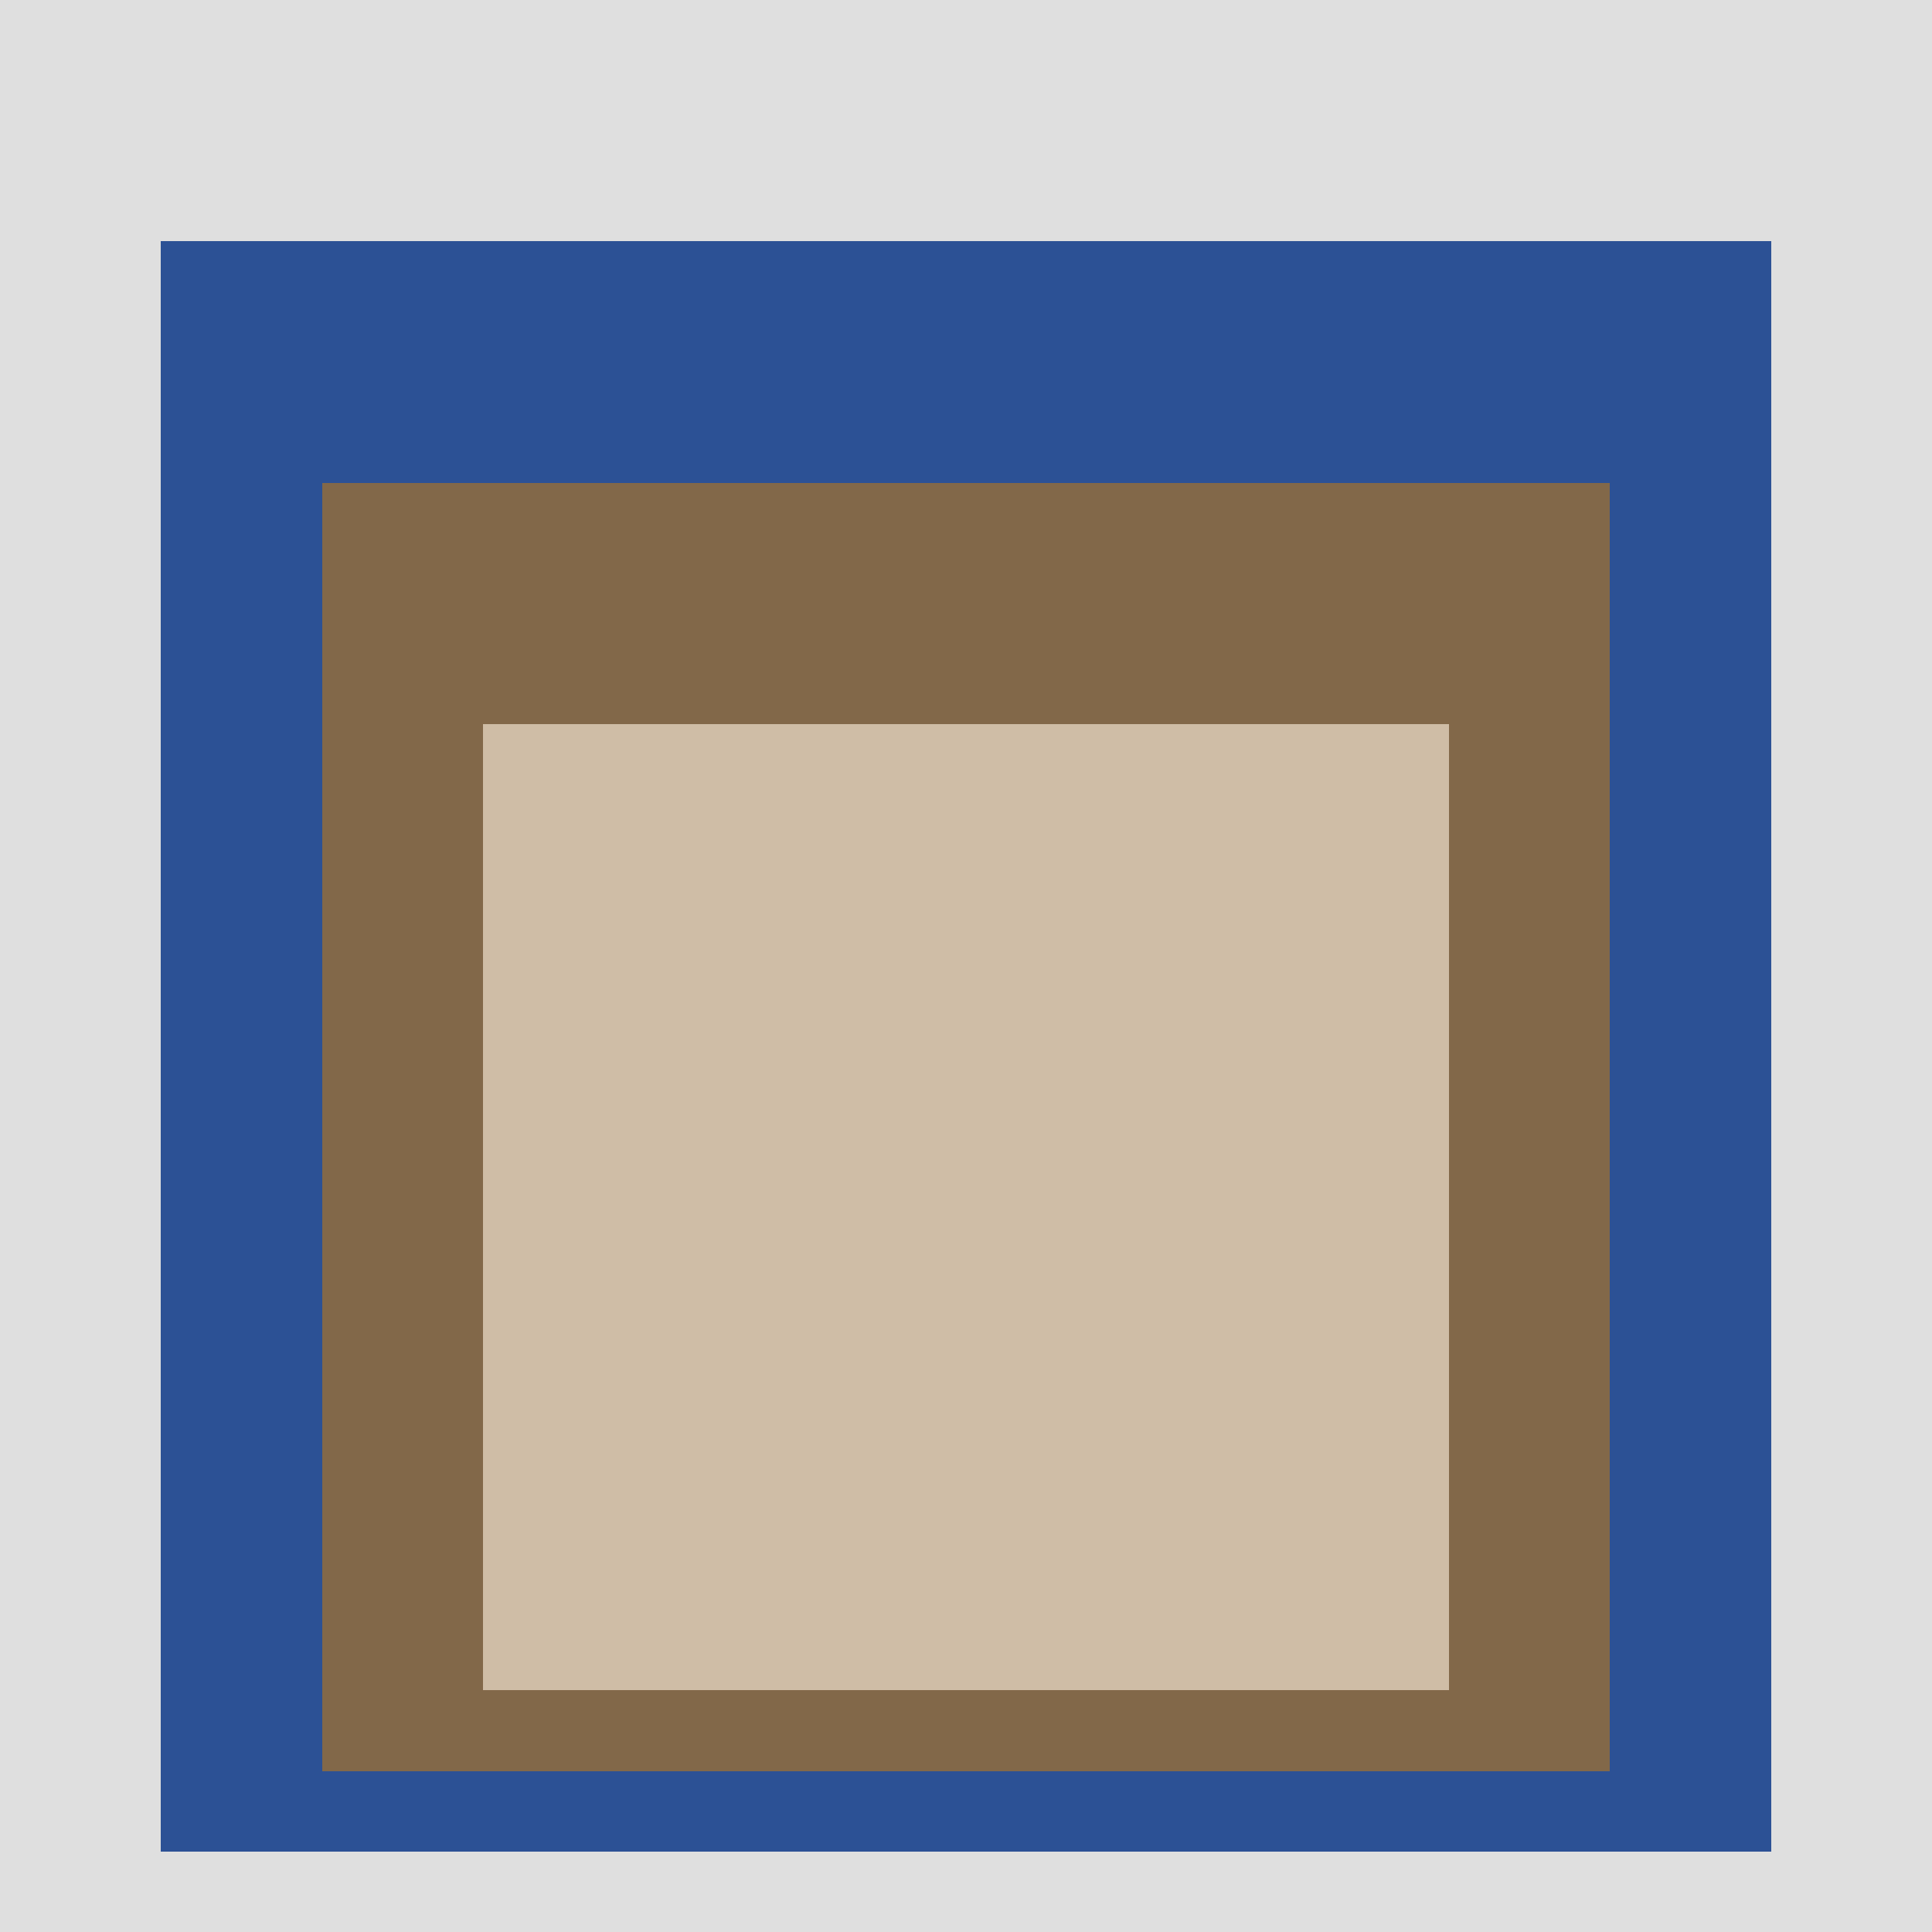
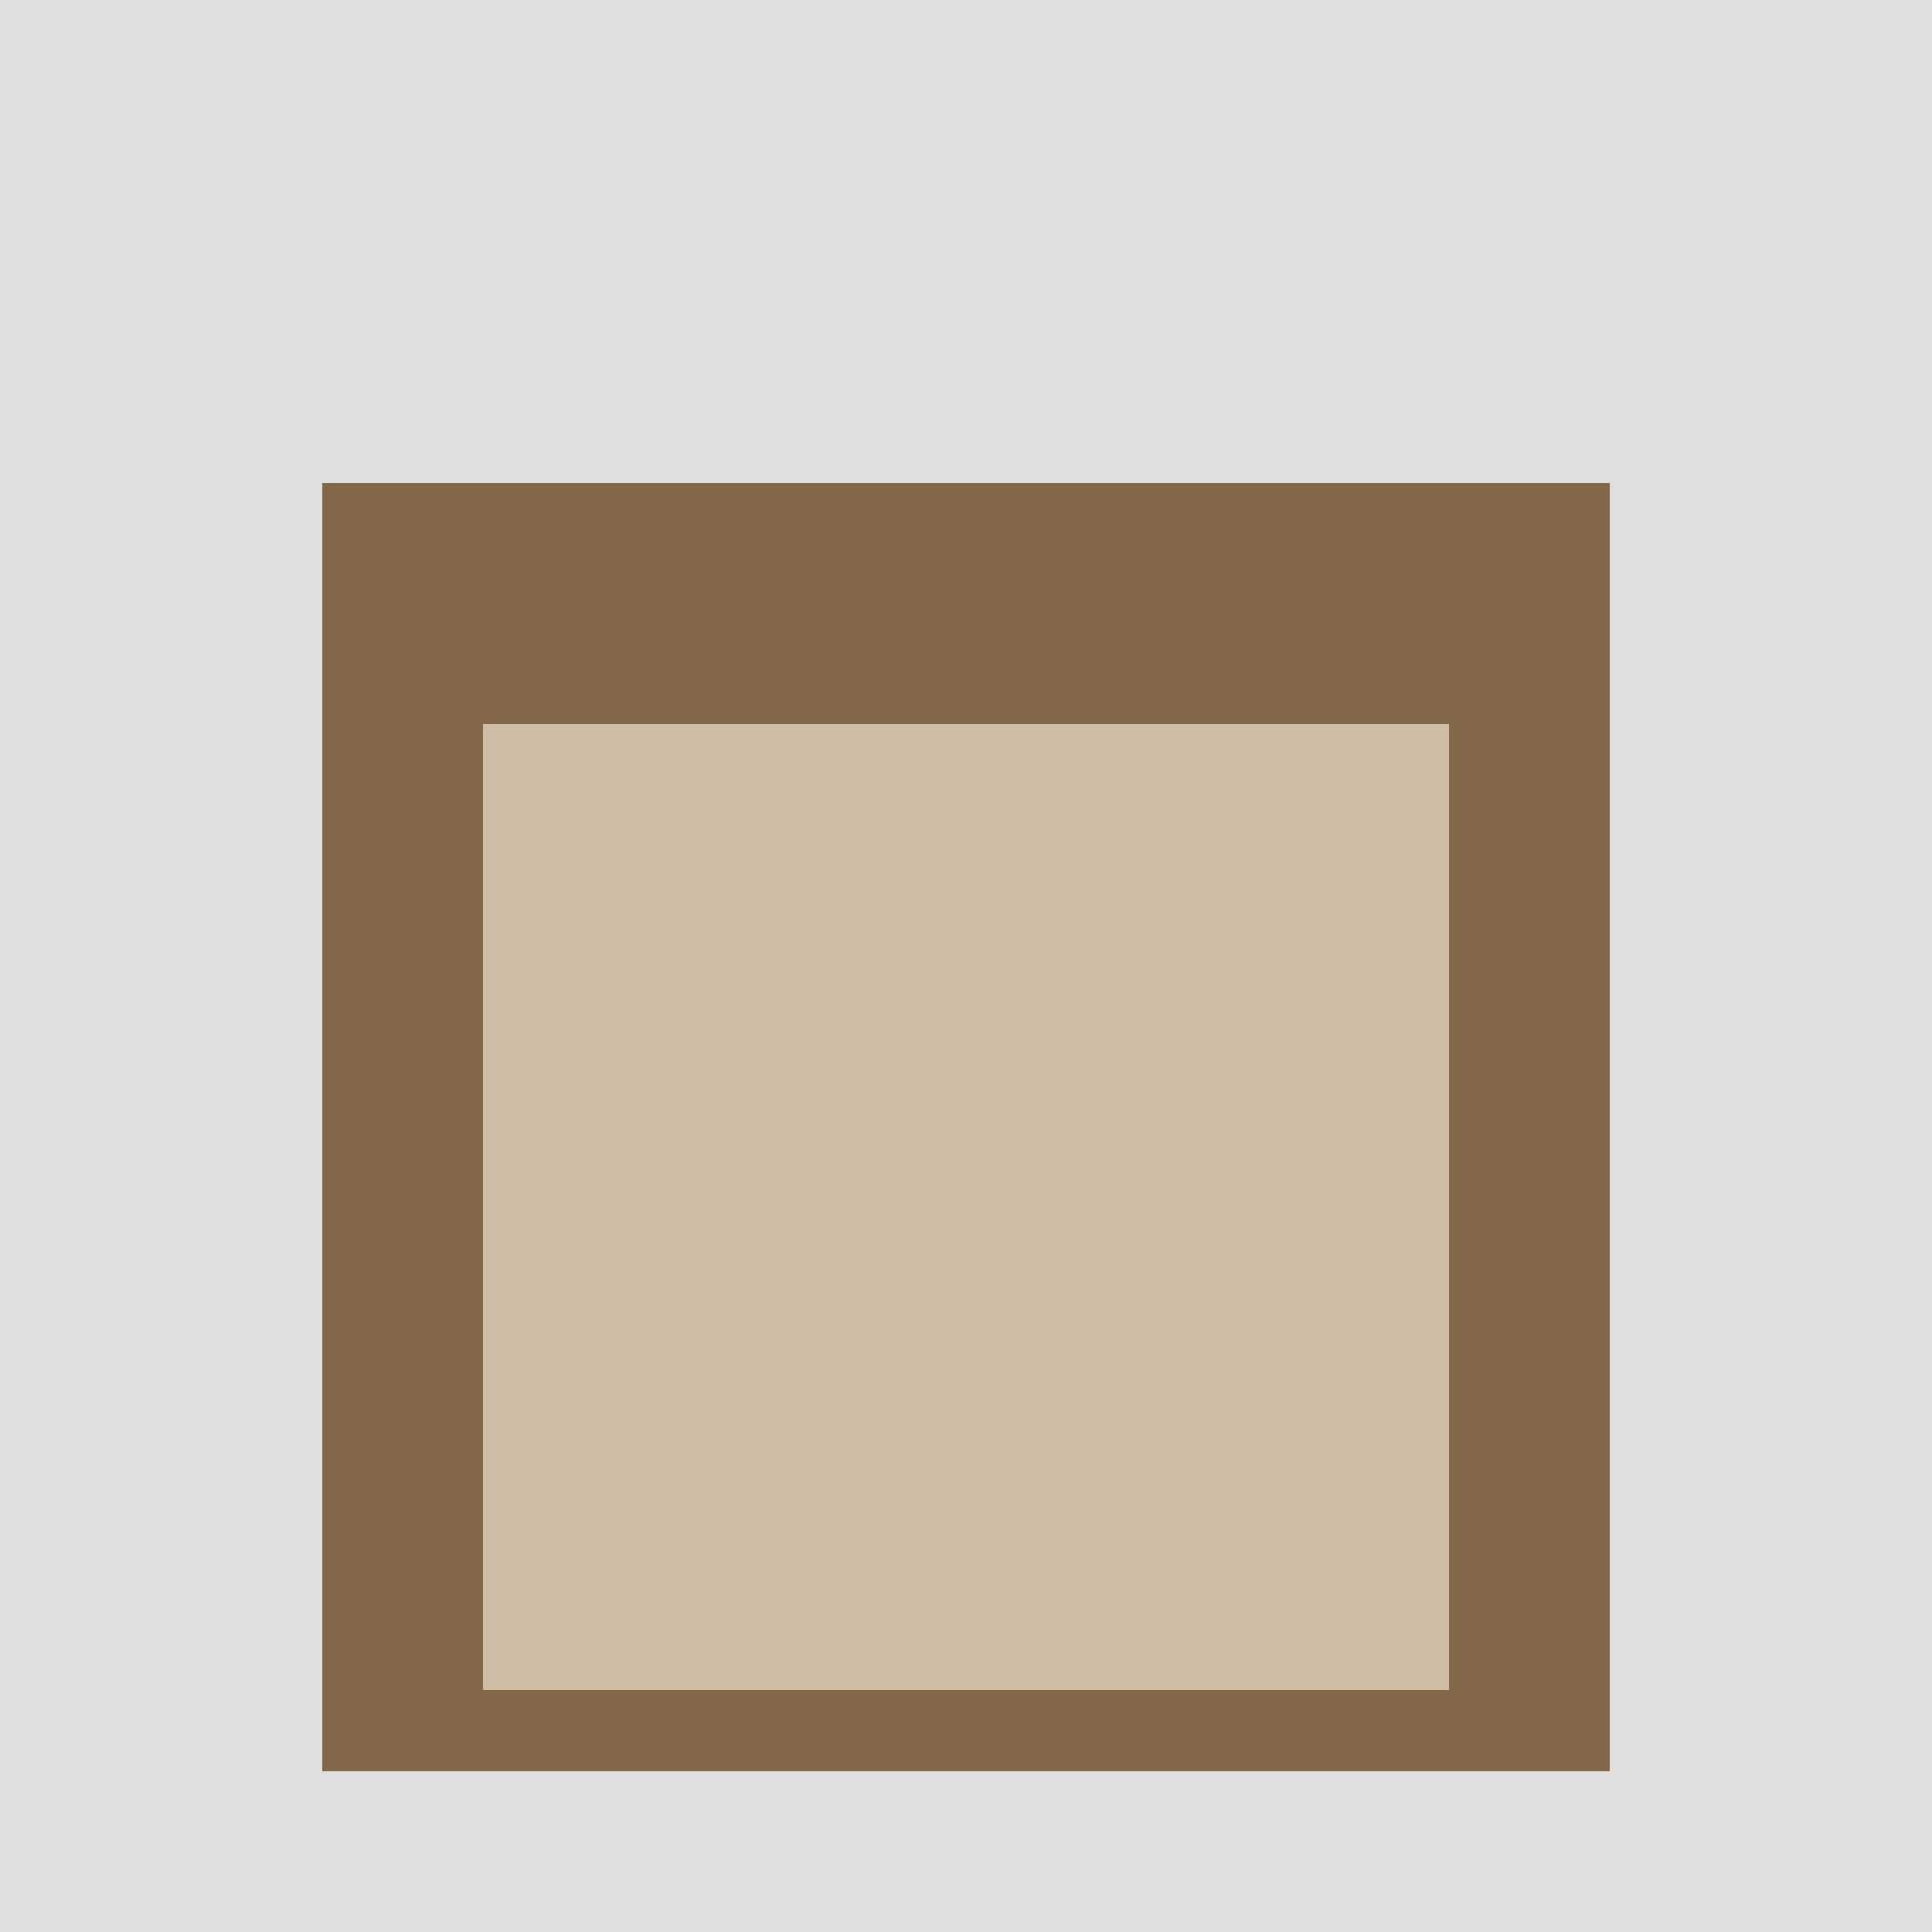
<svg xmlns="http://www.w3.org/2000/svg" class="big visible" width="1200" height="1200" shape-rendering="crispEdges" viewBox="0 0 24 24" version="1.1">
  <rect class="b" width="24" height="24" x="0" y="0" fill="#dfdfdf" />
-   <rect class="b" width="20" height="20" x="2" y="3" fill="#2c5195" />
  <rect class="b" width="16" height="16" x="4" y="6" fill="#826849" />
  <rect class="b" width="12" height="12" x="6" y="9" fill="#cfbda6" />
</svg>